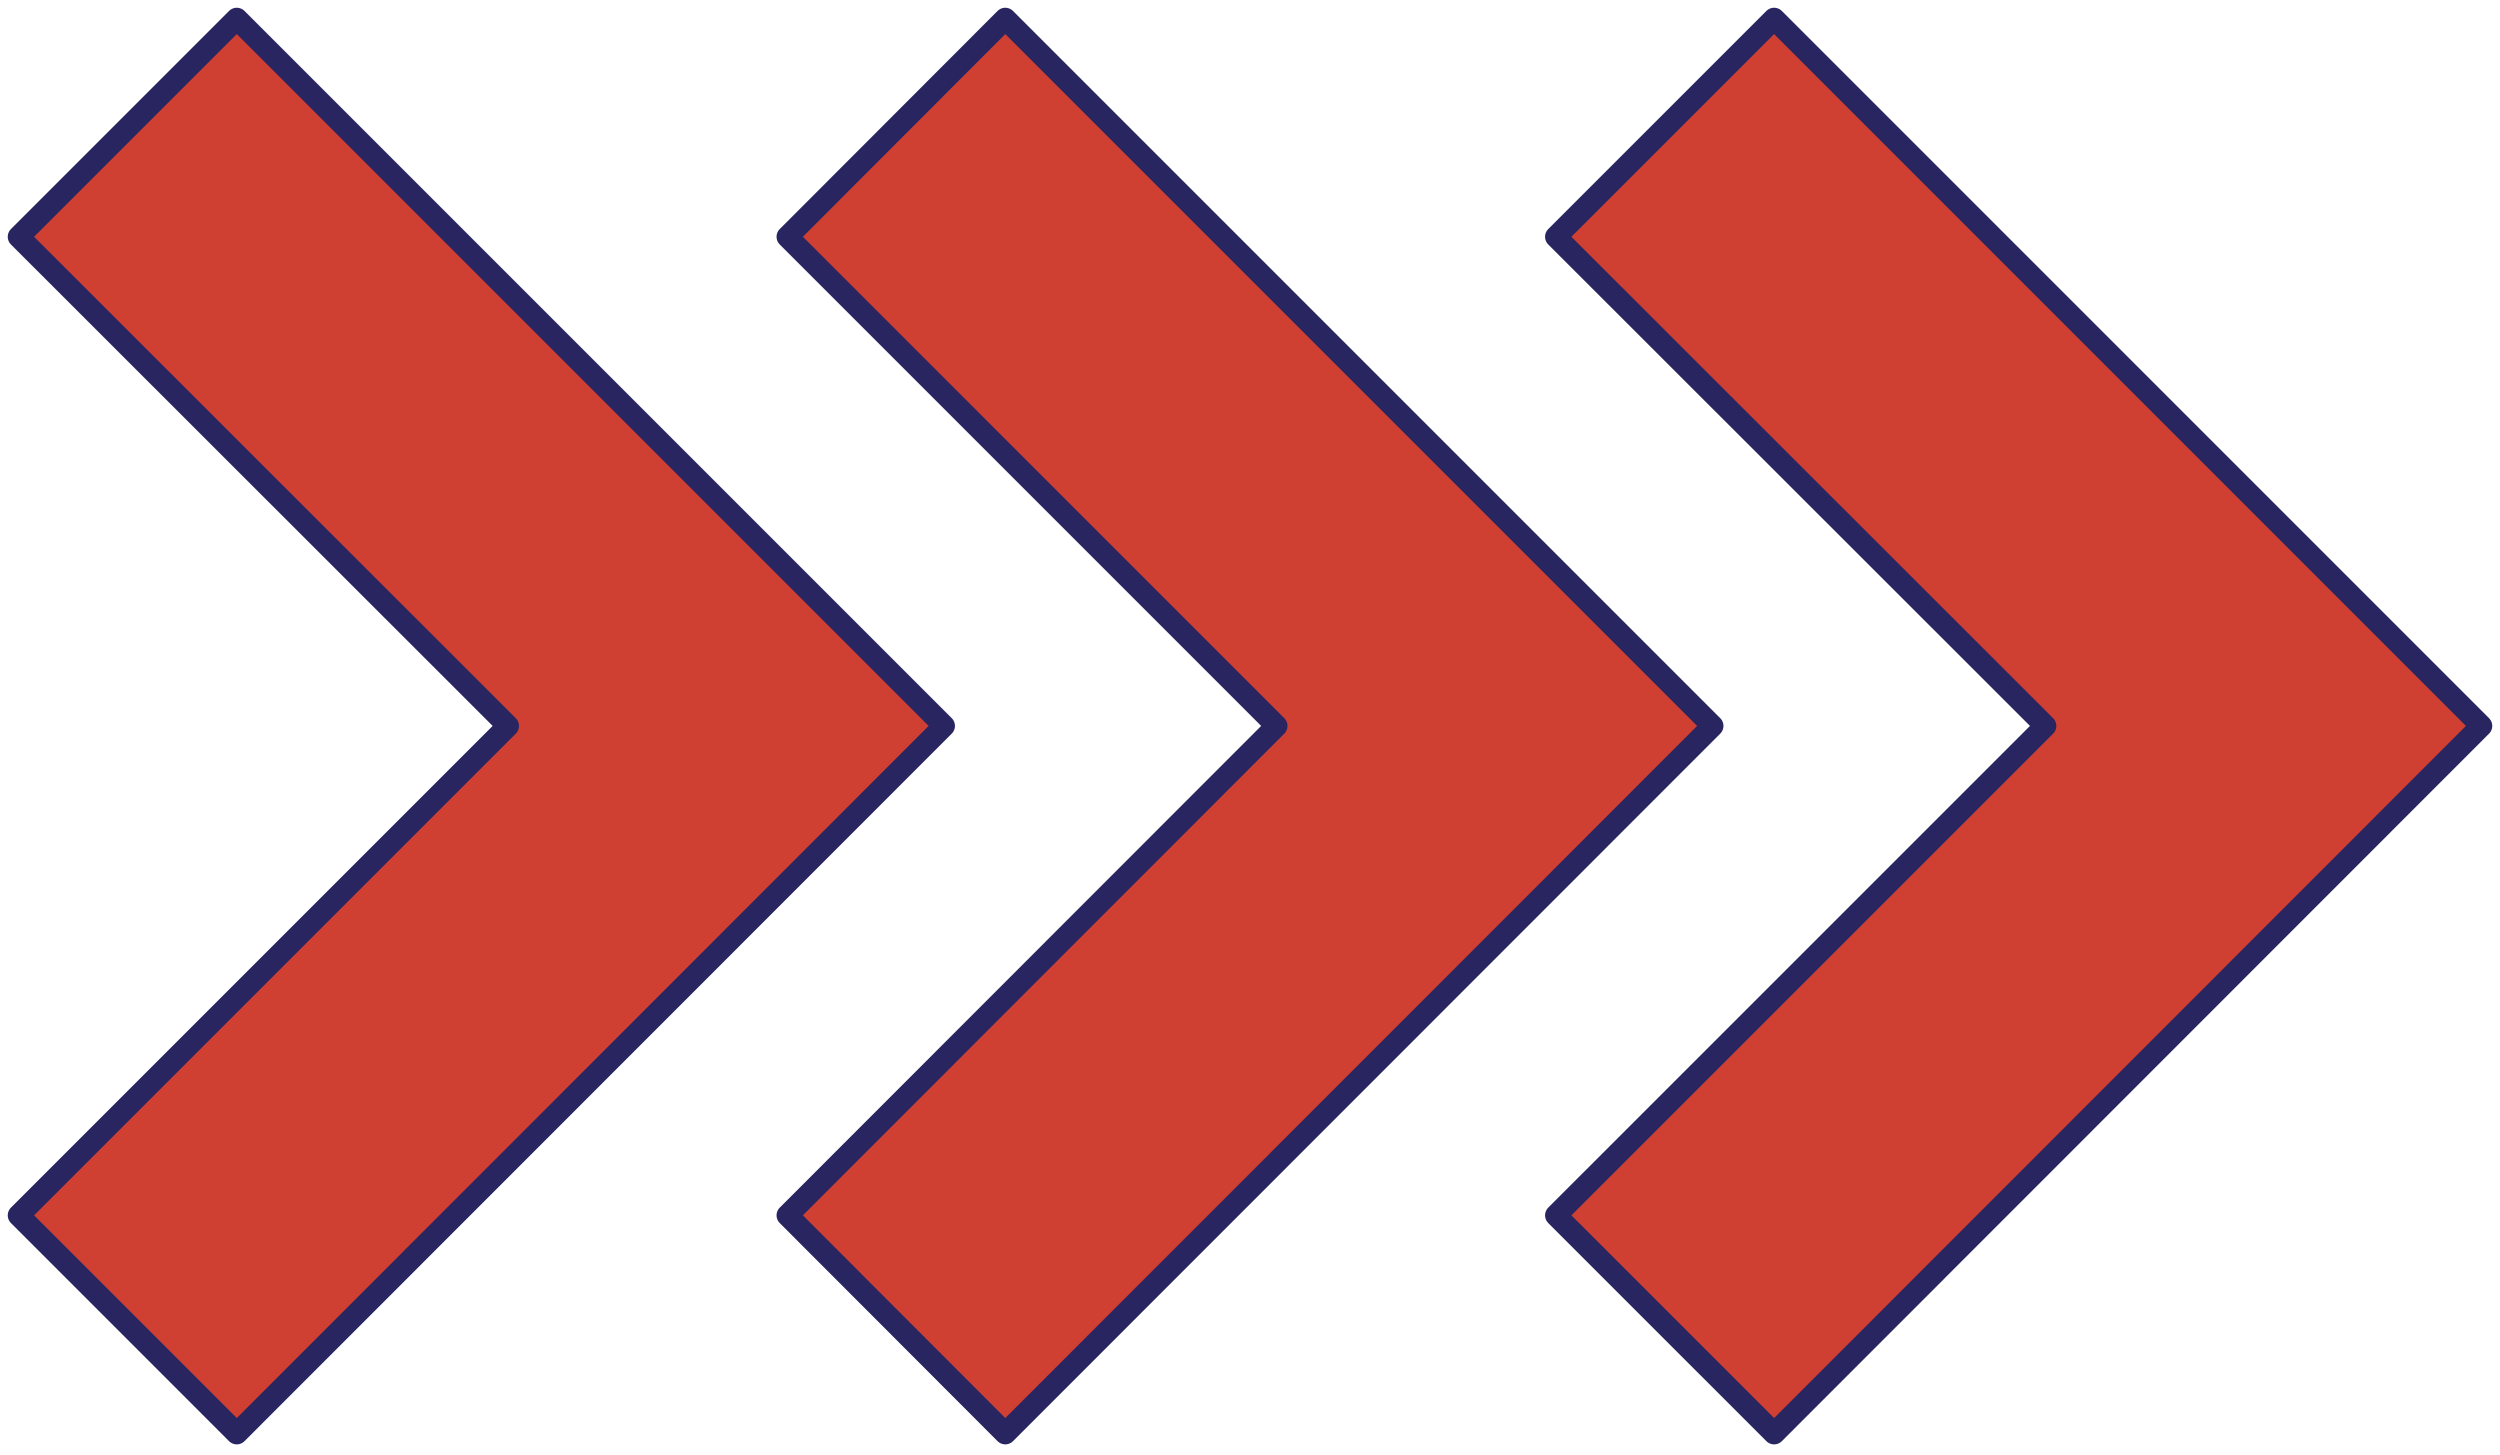
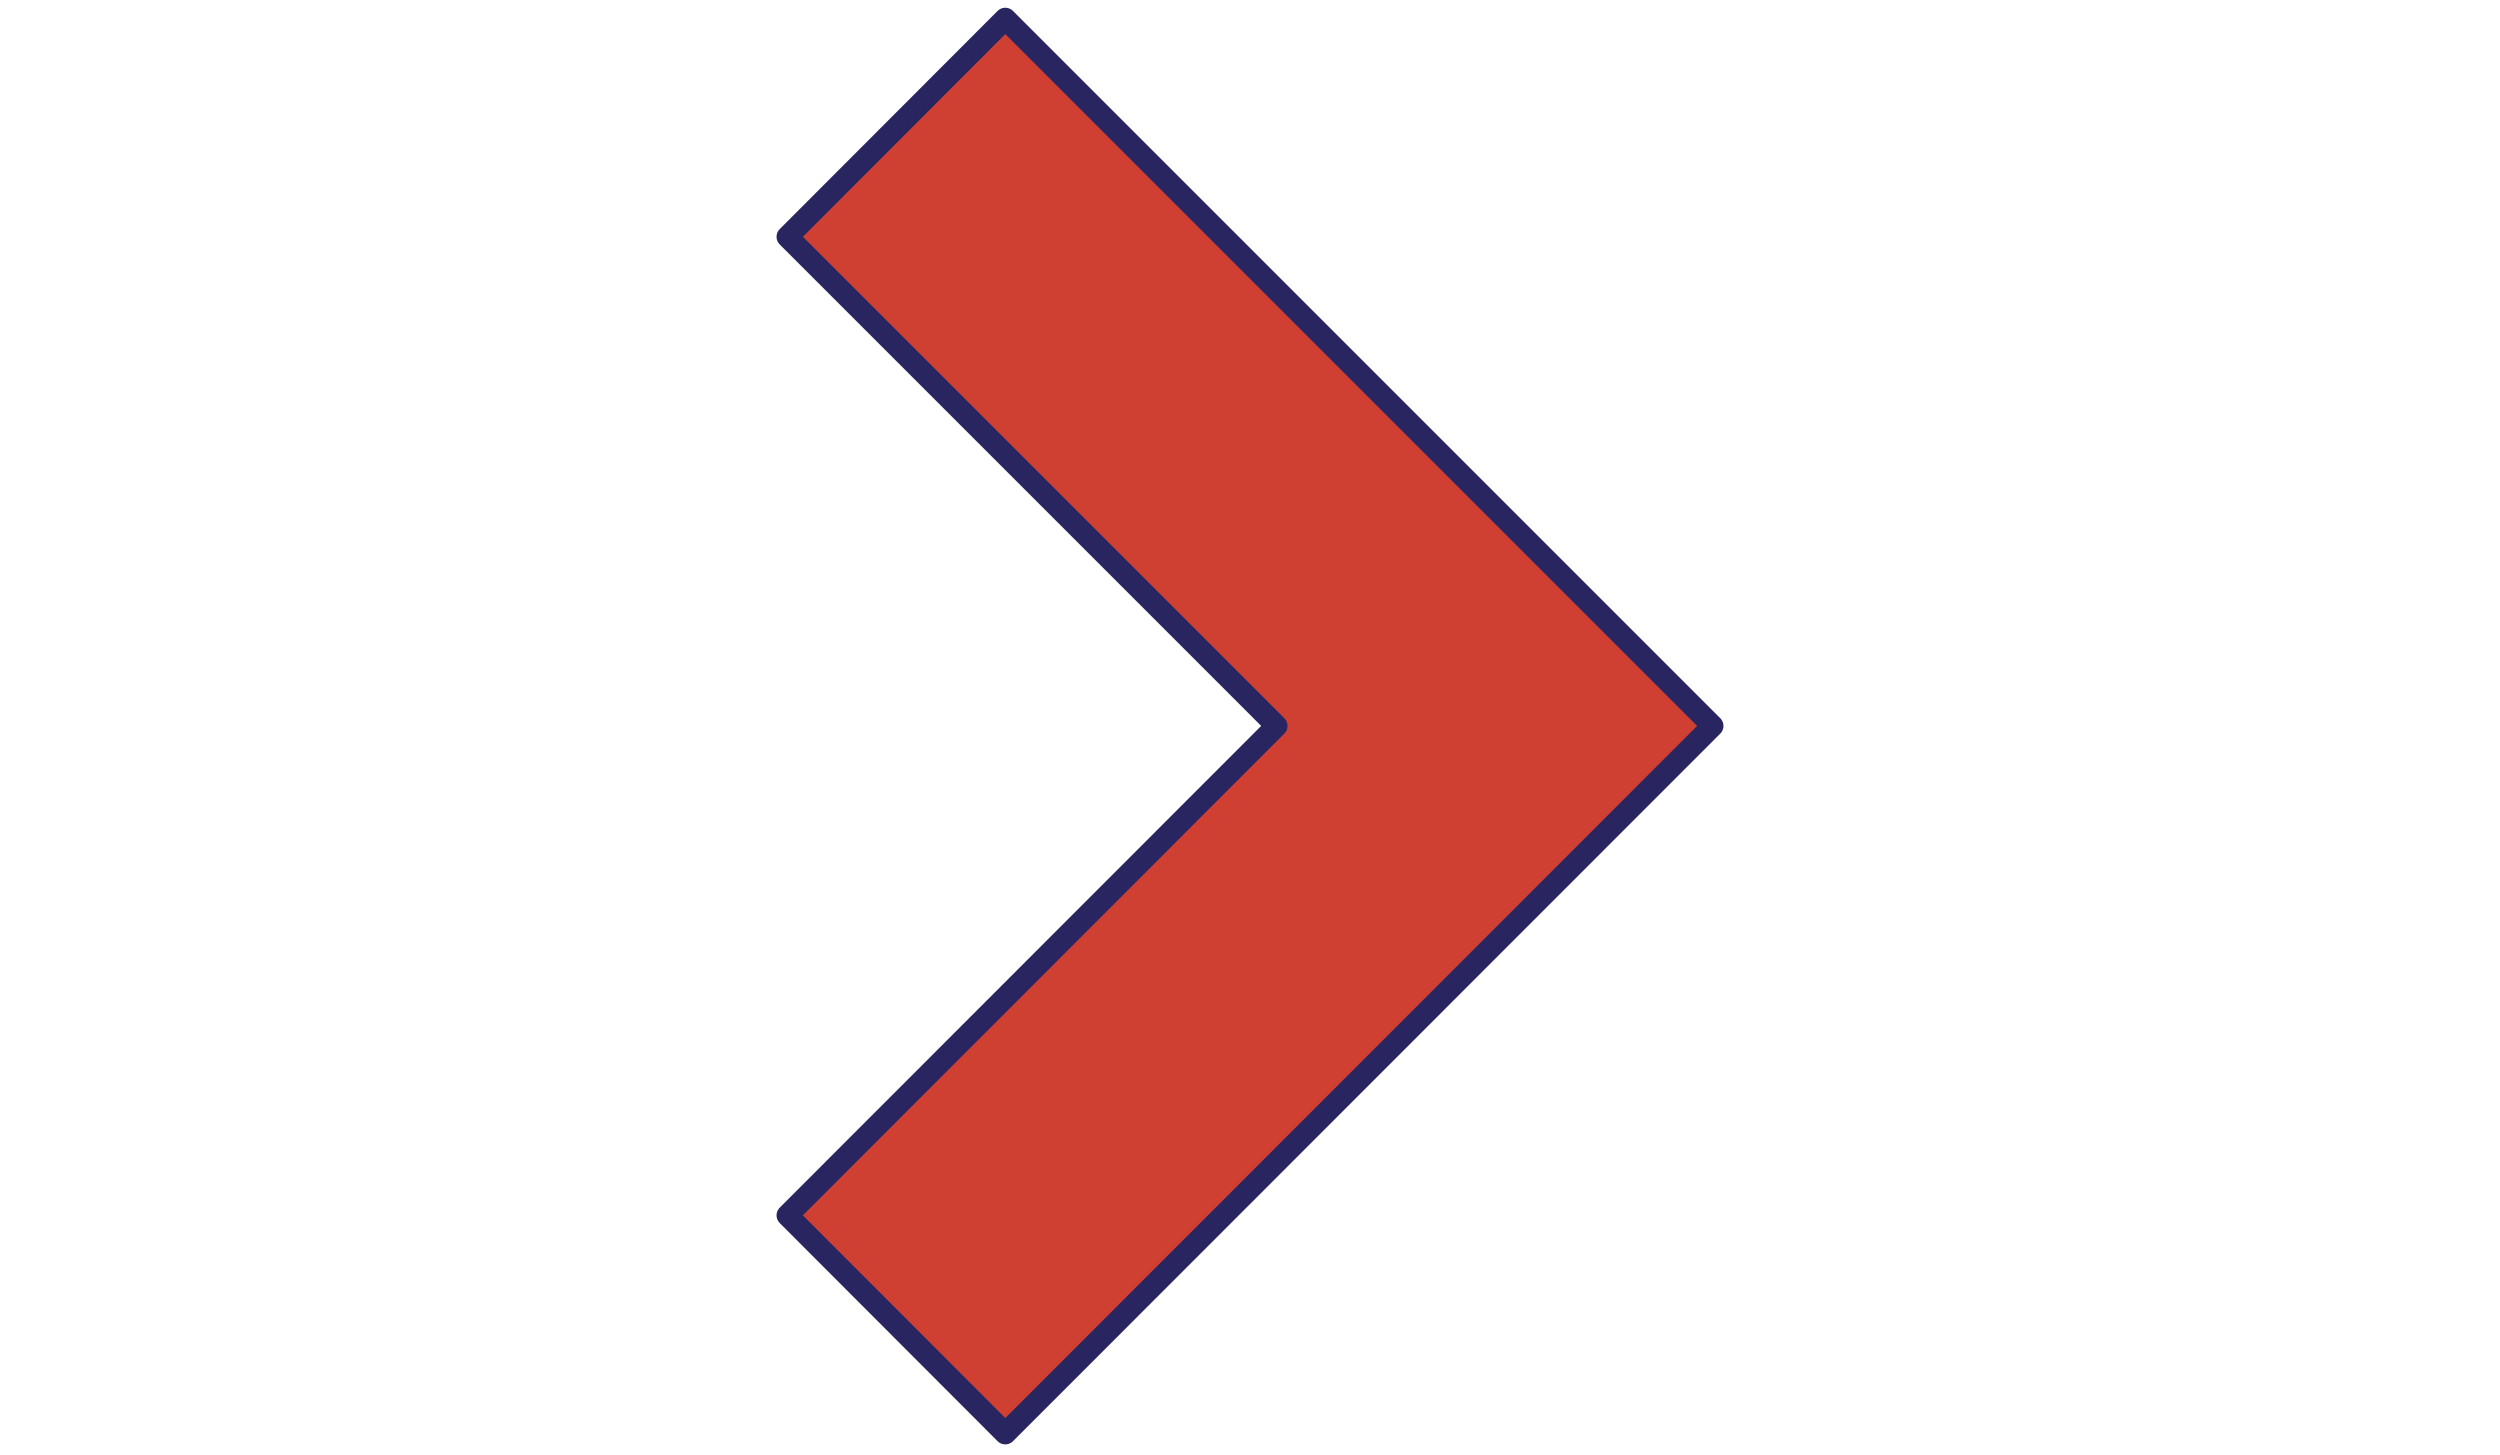
<svg xmlns="http://www.w3.org/2000/svg" width="134" height="78" viewBox="0 0 134 78" fill="none">
-   <path d="M50.6 38.909L12.691 1L1 12.691L27.233 38.909L1 65.142L12.691 76.834L50.6 38.909Z" fill="#D04032" stroke="#292561" stroke-width="1.17" stroke-linecap="round" stroke-linejoin="round" />
  <path d="M91.792 38.909L53.883 1L42.208 12.691L68.425 38.909L42.208 65.142L53.883 76.834L91.792 38.909Z" fill="#D04032" stroke="#292561" stroke-width="1.17" stroke-linecap="round" stroke-linejoin="round" />
-   <path d="M133 38.909L95.092 1L83.4 12.691L109.634 38.909L83.4 65.142L95.092 76.834L133 38.909Z" fill="#D04032" stroke="#292561" stroke-width="1.17" stroke-linecap="round" stroke-linejoin="round" />
</svg>